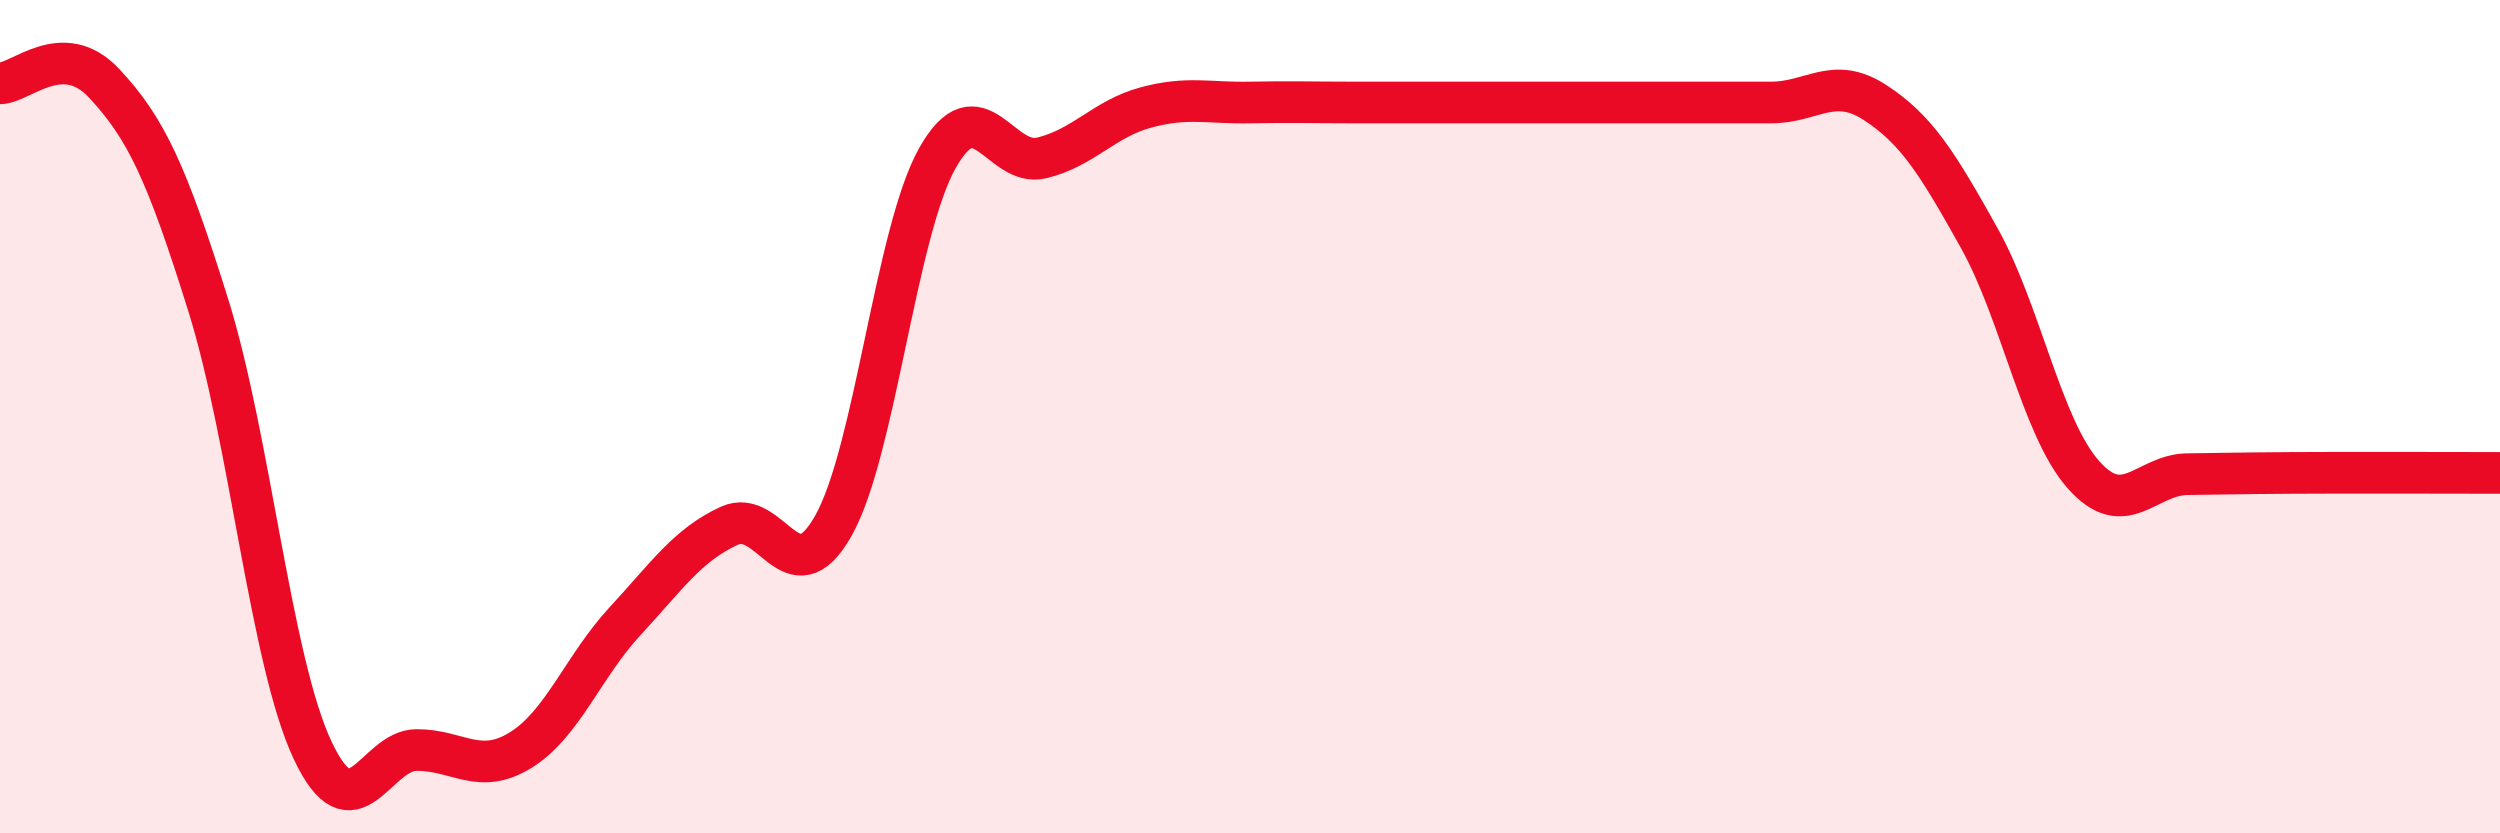
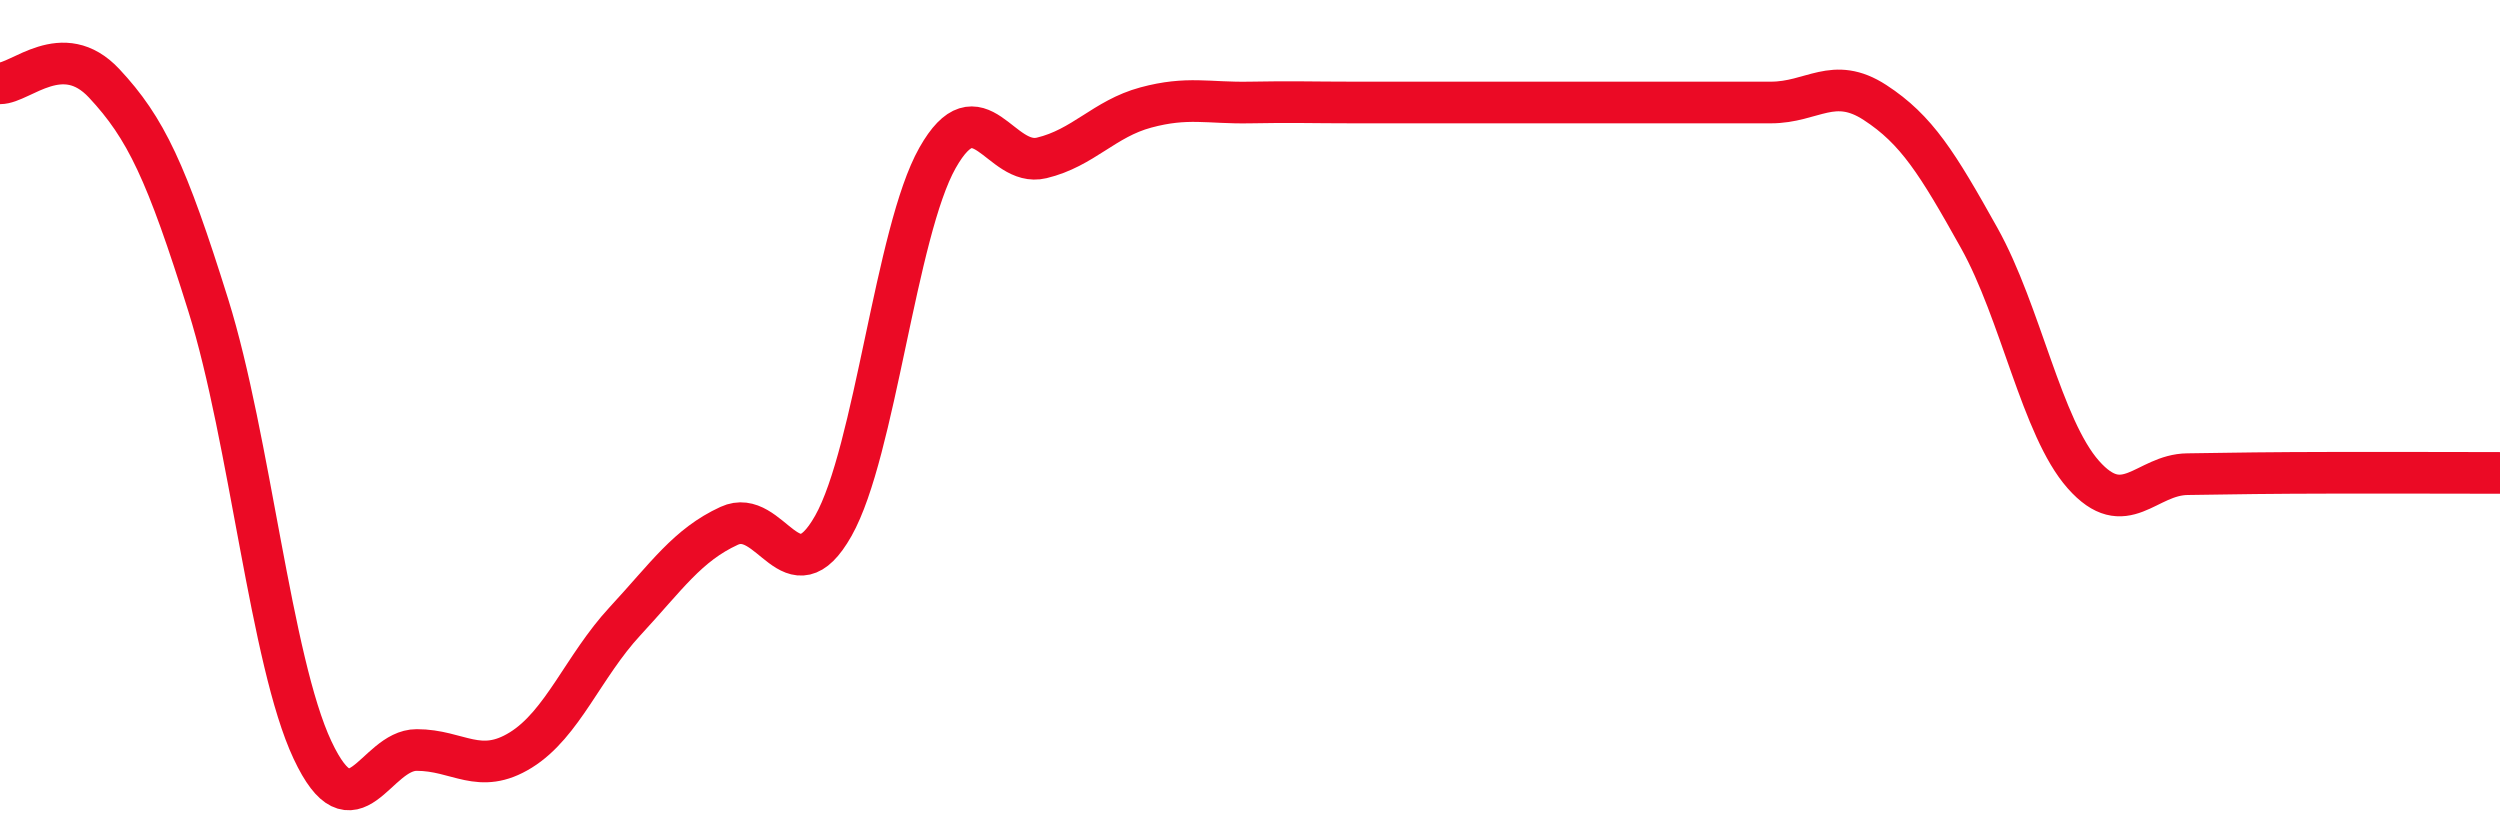
<svg xmlns="http://www.w3.org/2000/svg" width="60" height="20" viewBox="0 0 60 20">
-   <path d="M 0,2 C 0.5,2 1.5,0.93 2.5,2 C 3.5,3.07 4,4.13 5,7.33 C 6,10.53 6.5,15.87 7.5,18 C 8.5,20.13 9,18 10,18 C 11,18 11.5,18.62 12.5,18 C 13.5,17.38 14,15.99 15,14.91 C 16,13.83 16.5,13.08 17.5,12.62 C 18.5,12.16 19,14.39 20,12.62 C 21,10.85 21.5,5.56 22.5,3.79 C 23.5,2.02 24,4.03 25,3.79 C 26,3.55 26.5,2.85 27.5,2.58 C 28.5,2.31 29,2.48 30,2.46 C 31,2.44 31.5,2.46 32.5,2.46 C 33.5,2.46 34,2.46 35,2.46 C 36,2.46 36.5,2.46 37.5,2.46 C 38.5,2.46 39,2.46 40,2.46 C 41,2.46 41.5,2.46 42.5,2.46 C 43.5,2.46 44,1.81 45,2.46 C 46,3.11 46.5,3.92 47.5,5.71 C 48.5,7.5 49,10.26 50,11.39 C 51,12.52 51.5,11.39 52.5,11.38 C 53.5,11.37 53.5,11.36 55,11.35 C 56.5,11.34 59,11.35 60,11.35L60 20L0 20Z" fill="#EB0A25" opacity="0.1" stroke-linecap="round" stroke-linejoin="round" />
  <path d="M 0,2 C 0.5,2 1.5,0.93 2.5,2 C 3.5,3.07 4,4.13 5,7.33 C 6,10.53 6.5,15.87 7.5,18 C 8.5,20.13 9,18 10,18 C 11,18 11.5,18.62 12.5,18 C 13.5,17.38 14,15.99 15,14.91 C 16,13.83 16.5,13.08 17.5,12.62 C 18.5,12.16 19,14.39 20,12.62 C 21,10.85 21.5,5.56 22.5,3.79 C 23.5,2.02 24,4.03 25,3.79 C 26,3.55 26.5,2.85 27.5,2.58 C 28.5,2.31 29,2.48 30,2.46 C 31,2.44 31.5,2.46 32.5,2.46 C 33.5,2.46 34,2.46 35,2.46 C 36,2.46 36.5,2.46 37.5,2.46 C 38.5,2.46 39,2.46 40,2.46 C 41,2.46 41.5,2.46 42.5,2.46 C 43.5,2.46 44,1.81 45,2.46 C 46,3.11 46.5,3.92 47.5,5.71 C 48.5,7.5 49,10.26 50,11.39 C 51,12.52 51.5,11.39 52.5,11.38 C 53.5,11.37 53.5,11.36 55,11.35 C 56.5,11.34 59,11.35 60,11.35" stroke="#EB0A25" stroke-width="1" fill="none" stroke-linecap="round" stroke-linejoin="round" />
</svg>